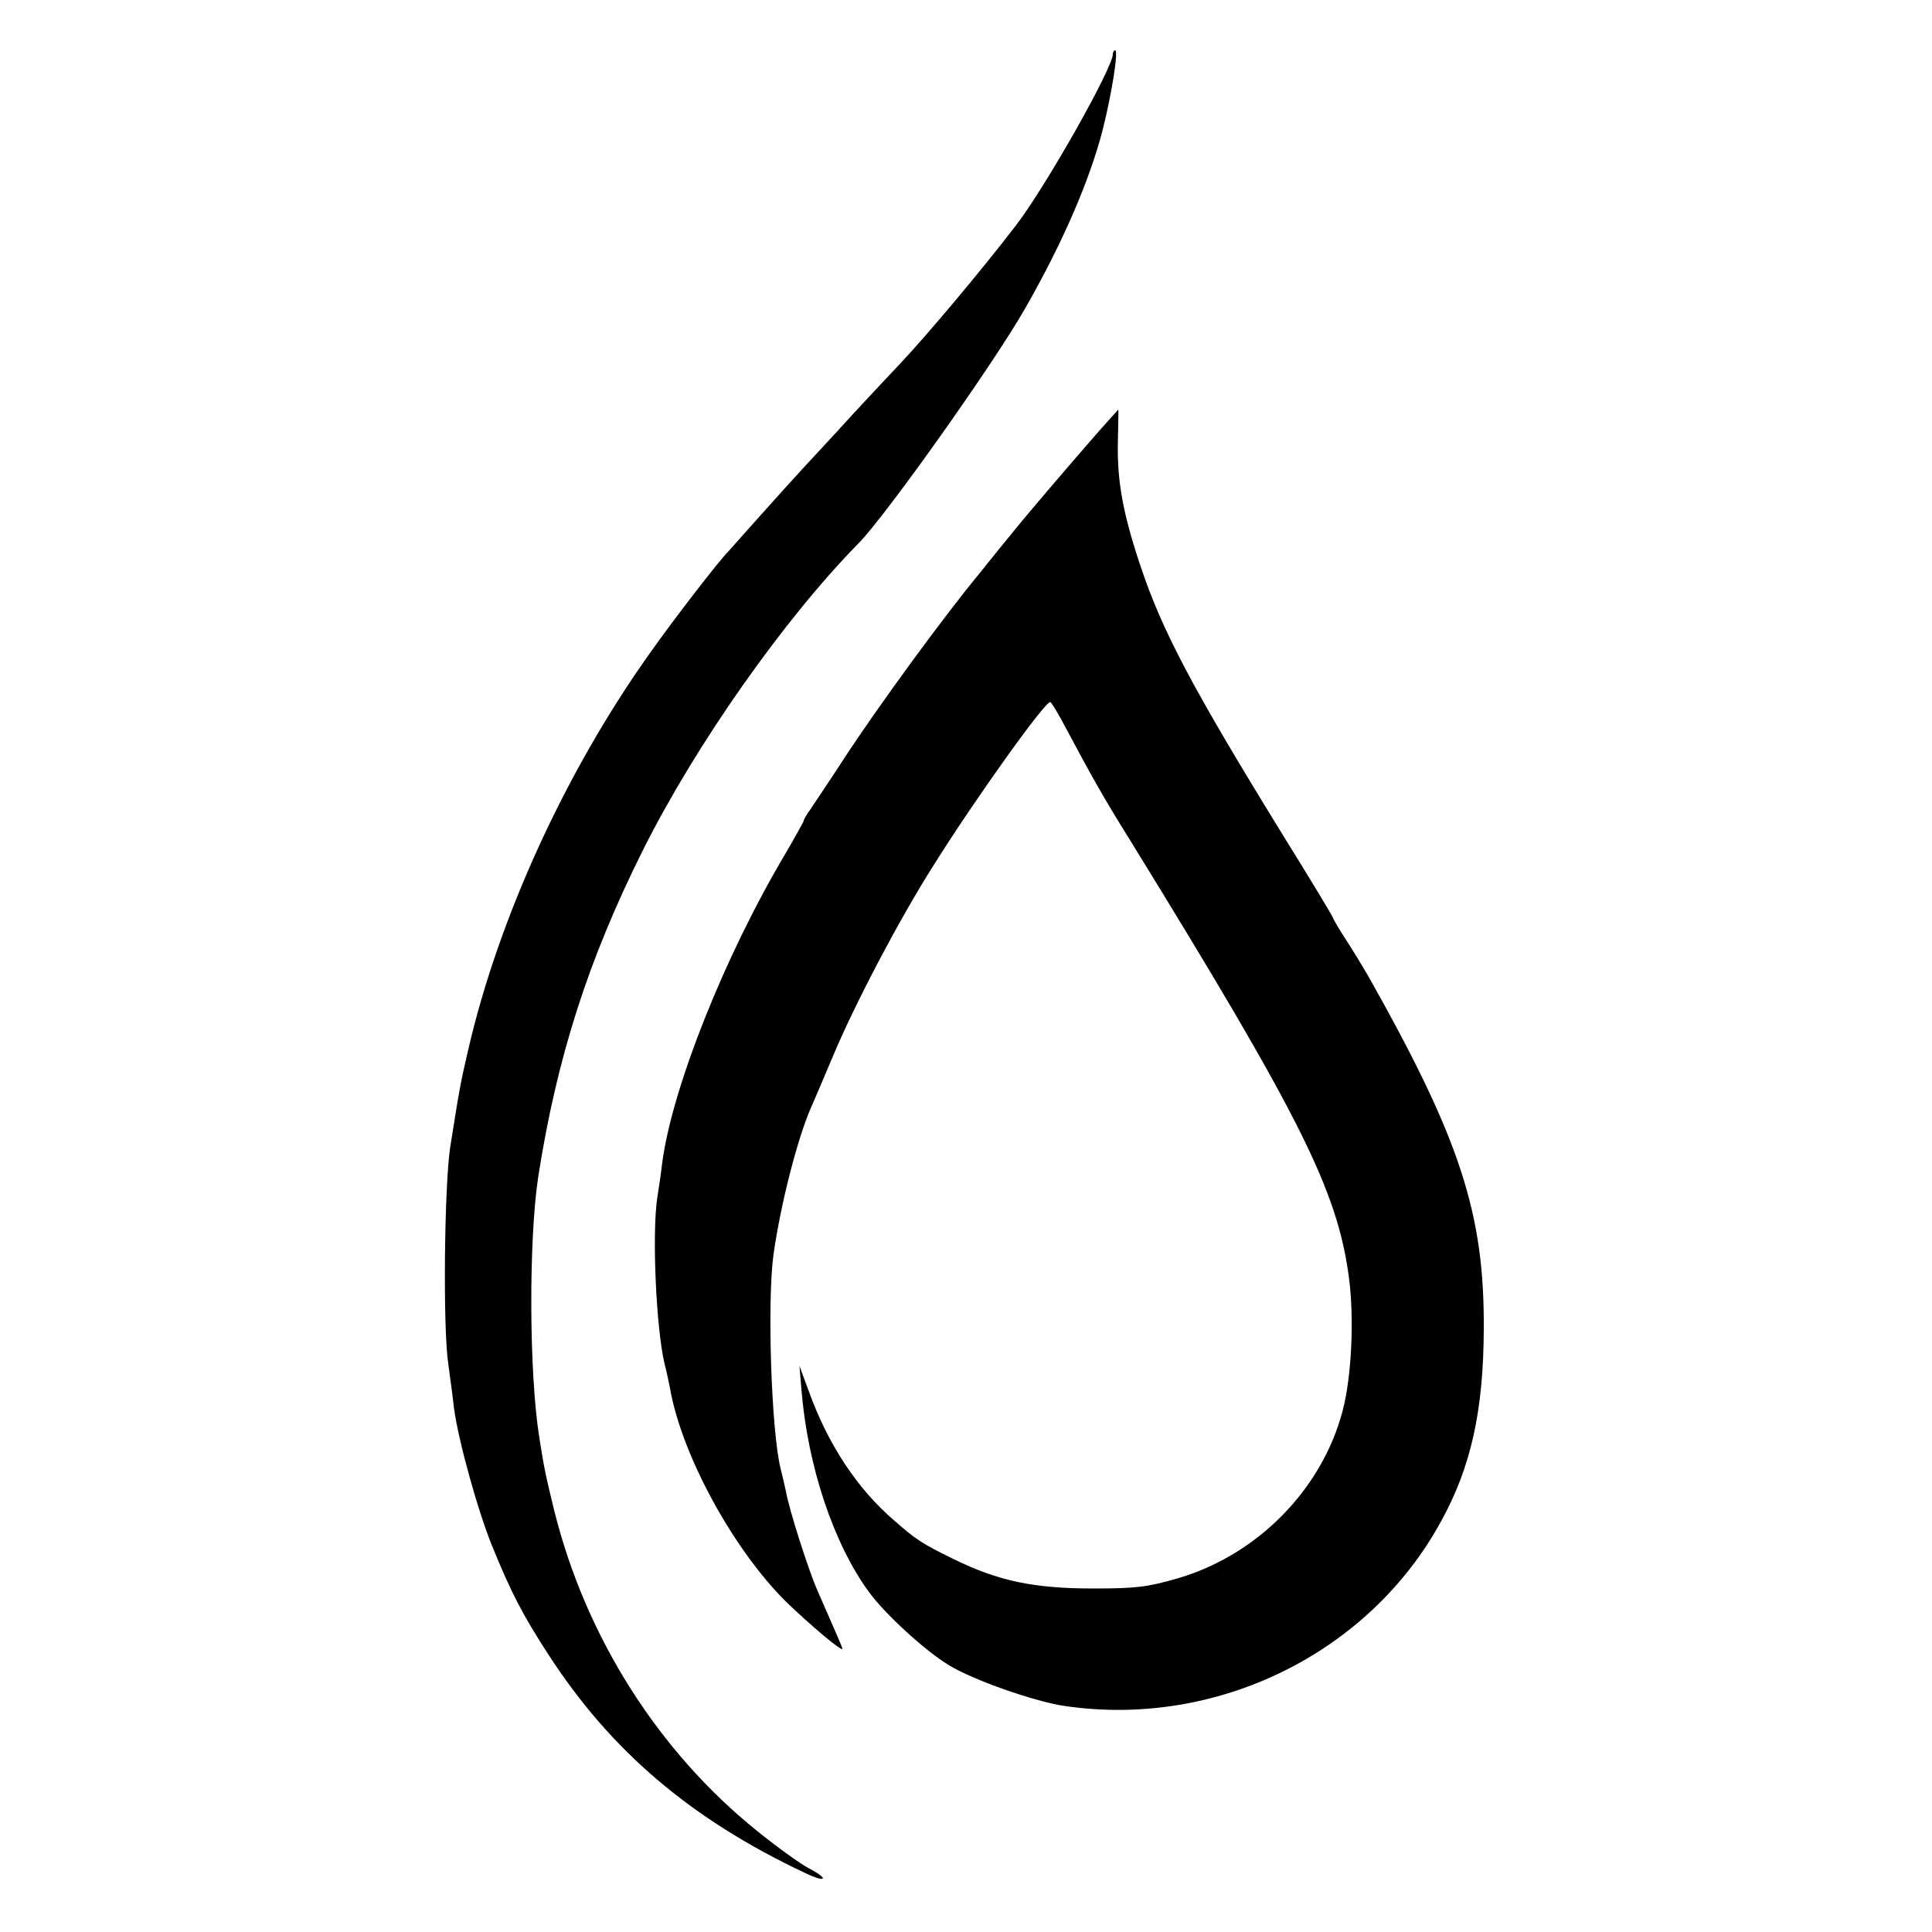
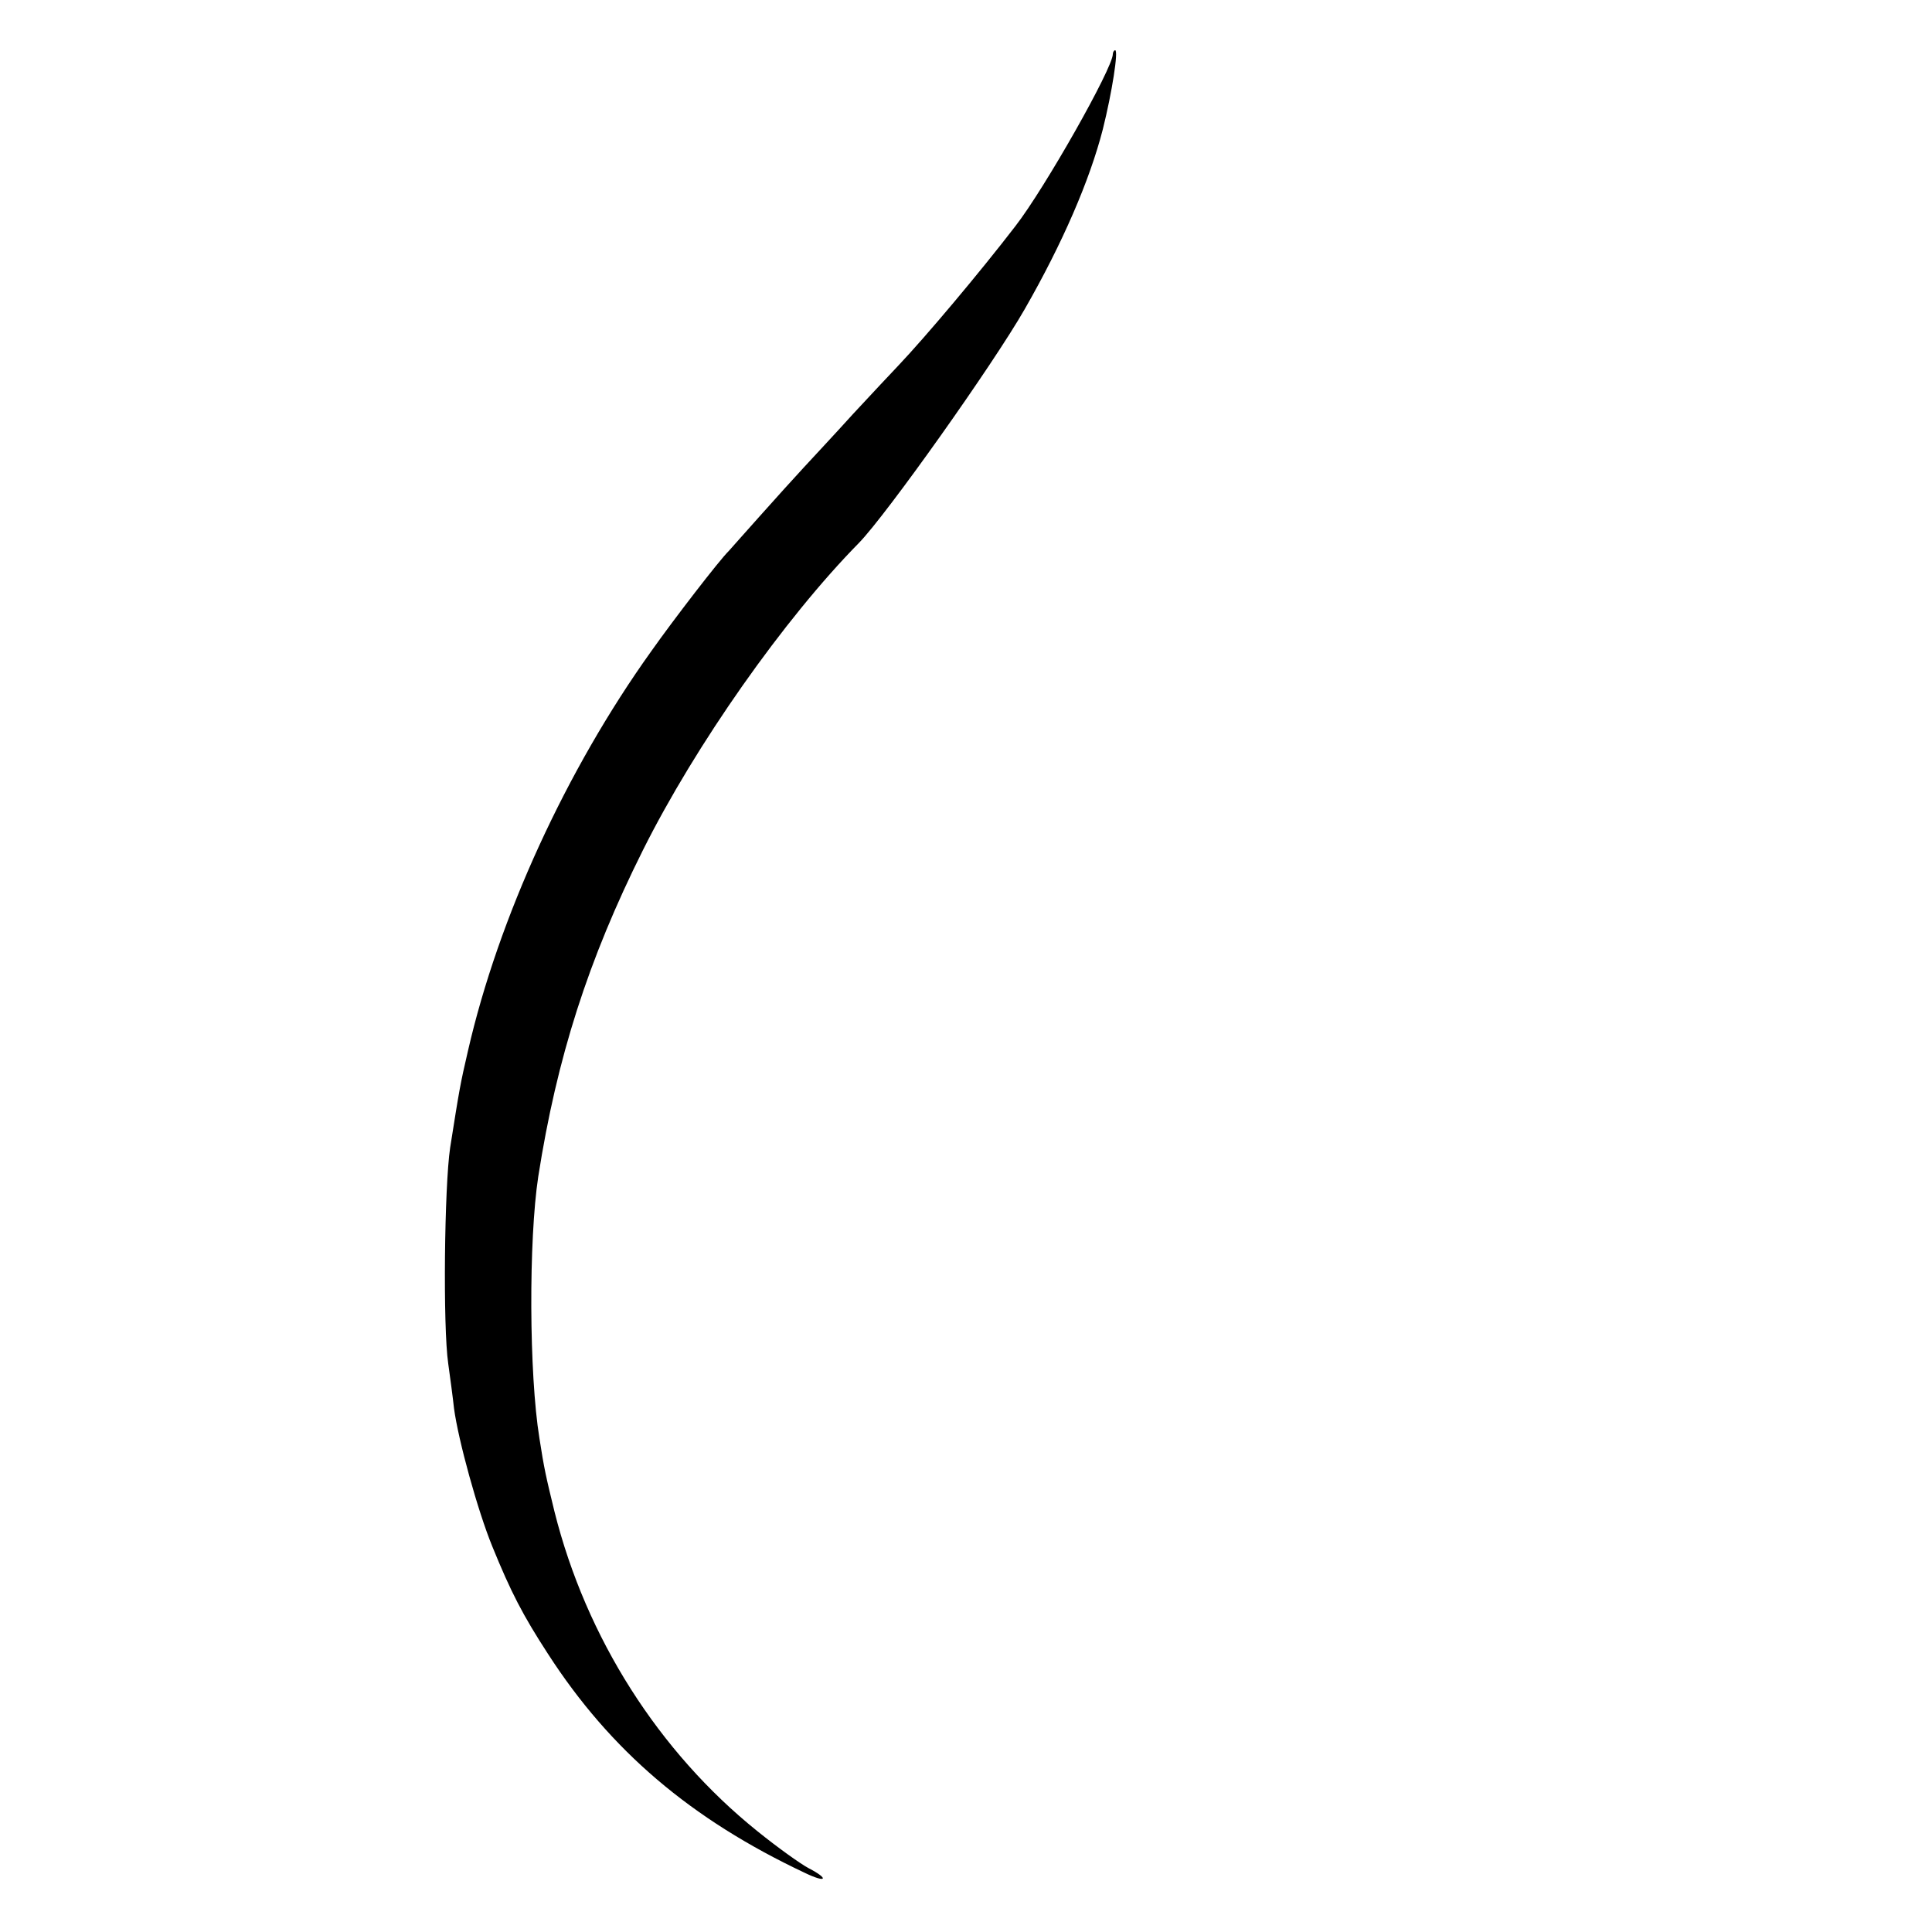
<svg xmlns="http://www.w3.org/2000/svg" version="1.0" width="500pt" height="500pt" viewBox="0 0 500 500" preserveAspectRatio="xMidYMid meet">
  <g transform="translate(0,500) scale(0.1,-0.1)" fill="#000000" stroke="none">
    <path d="M2880 4860 c0 -36 -176 -347 -252 -445 -93 -121 -232 -286 -303 -361 -16 -17 -69 -73 -117 -125 -47 -52 -105 -114 -128 -139 -23 -25 -74 -81 -113 -125 -39 -44 -76 -85 -81 -91 -23 -22 -144 -179 -201 -260 -219 -306 -395 -689 -474 -1034 -20 -86 -22 -98 -46 -250 -15 -100 -19 -463 -5 -559 5 -36 12 -88 15 -116 11 -82 61 -264 99 -357 48 -118 79 -178 144 -278 162 -251 370 -428 665 -567 56 -27 64 -16 10 12 -21 11 -81 54 -133 96 -255 205 -443 500 -525 827 -22 90 -27 112 -39 190 -27 166 -28 513 -3 677 48 307 129 561 271 845 136 272 365 598 559 795 71 73 346 460 429 605 98 171 168 333 202 465 24 96 41 205 32 205 -3 0 -6 -5 -6 -10z" />
-     <path d="M2843 3883 c-64 -73 -178 -206 -220 -258 -18 -22 -58 -71 -89 -110 -95 -115 -260 -342 -341 -465 -41 -63 -84 -127 -94 -142 -11 -15 -19 -29 -19 -32 0 -2 -21 -40 -46 -83 -158 -265 -294 -607 -320 -801 -3 -26 -9 -67 -13 -92 -14 -93 -3 -338 19 -430 5 -19 11 -48 14 -63 30 -172 163 -416 300 -552 61 -59 146 -131 146 -122 0 4 -12 31 -65 152 -22 50 -72 205 -81 255 -3 14 -9 41 -14 60 -24 99 -35 433 -18 555 19 132 62 299 97 379 10 22 35 82 56 131 54 130 172 356 262 497 105 168 289 425 301 421 3 0 22 -32 42 -70 64 -120 95 -176 165 -288 440 -714 536 -905 566 -1131 14 -106 7 -256 -16 -344 -53 -204 -221 -375 -428 -435 -77 -22 -105 -26 -217 -26 -154 0 -246 19 -364 77 -79 39 -94 48 -153 100 -94 81 -170 195 -220 334 l-24 65 5 -60 c16 -199 83 -399 174 -524 42 -58 146 -153 207 -190 63 -39 224 -95 300 -106 392 -58 787 135 974 477 78 141 110 287 111 497 2 300 -61 493 -299 915 -13 22 -38 64 -57 93 -19 29 -34 55 -34 57 0 3 -58 99 -130 215 -234 380 -313 529 -369 698 -44 131 -60 217 -58 316 1 48 2 87 1 87 0 0 -23 -26 -51 -57z" />
  </g>
</svg>